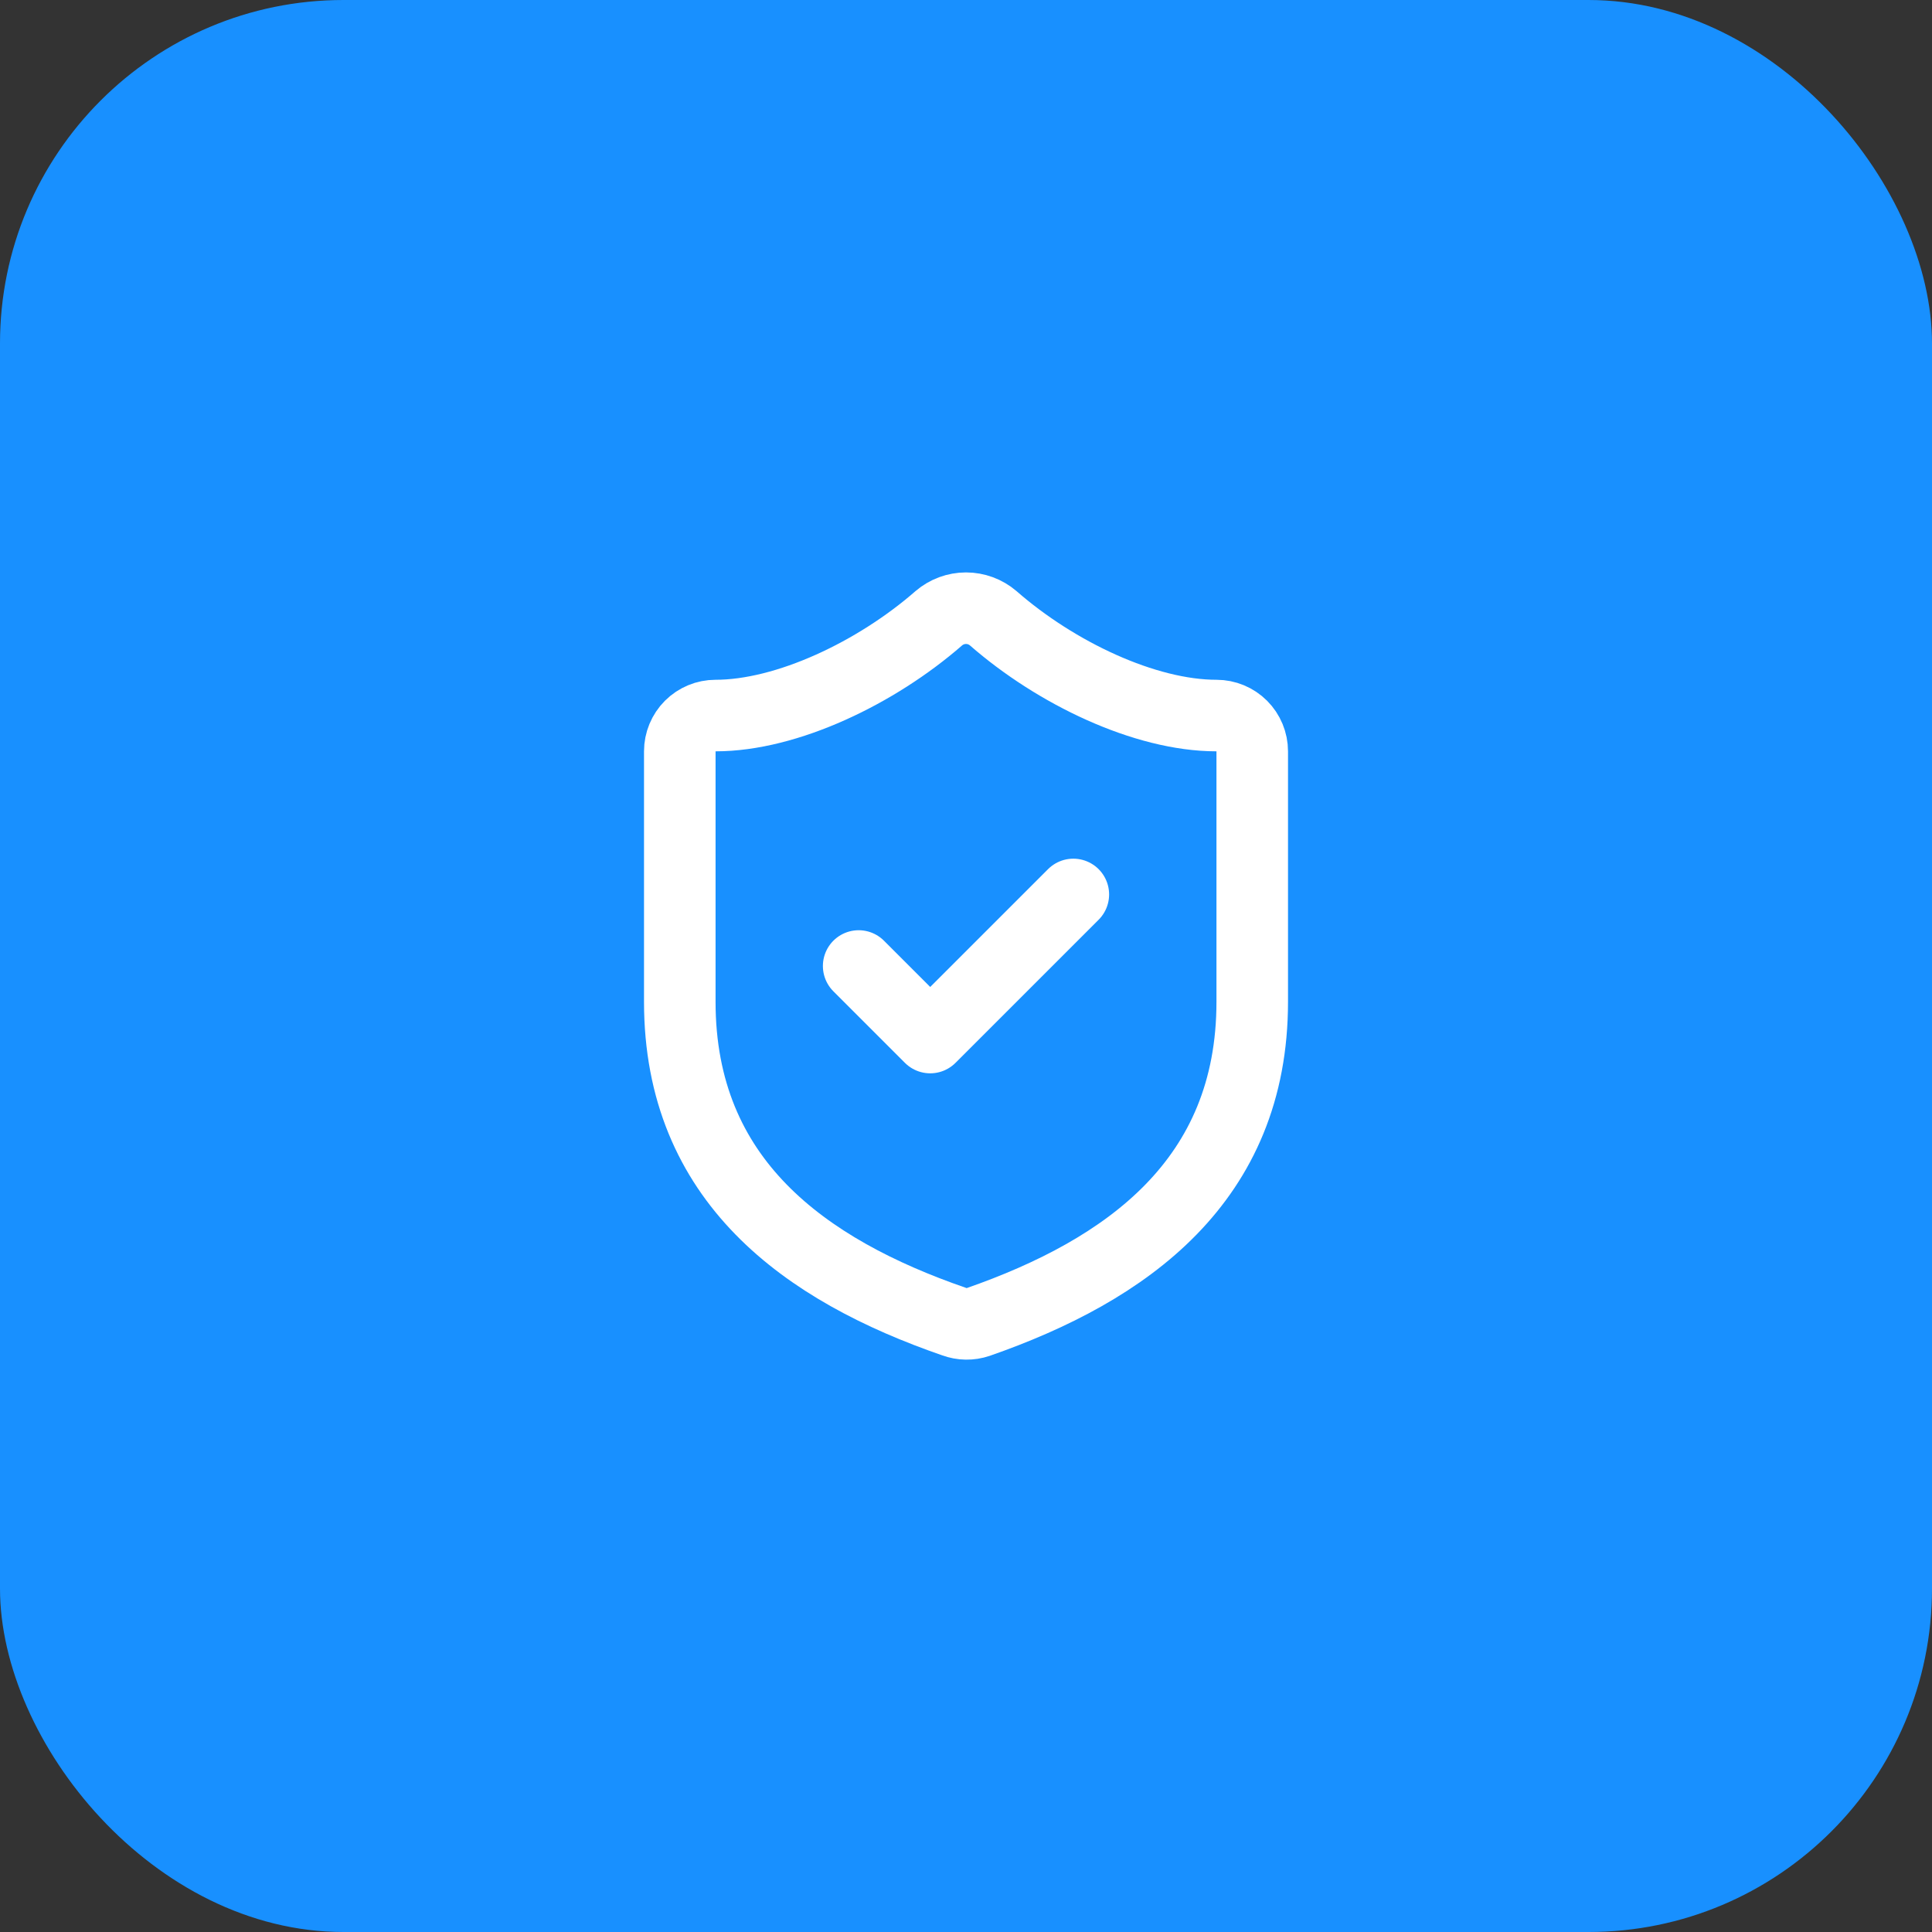
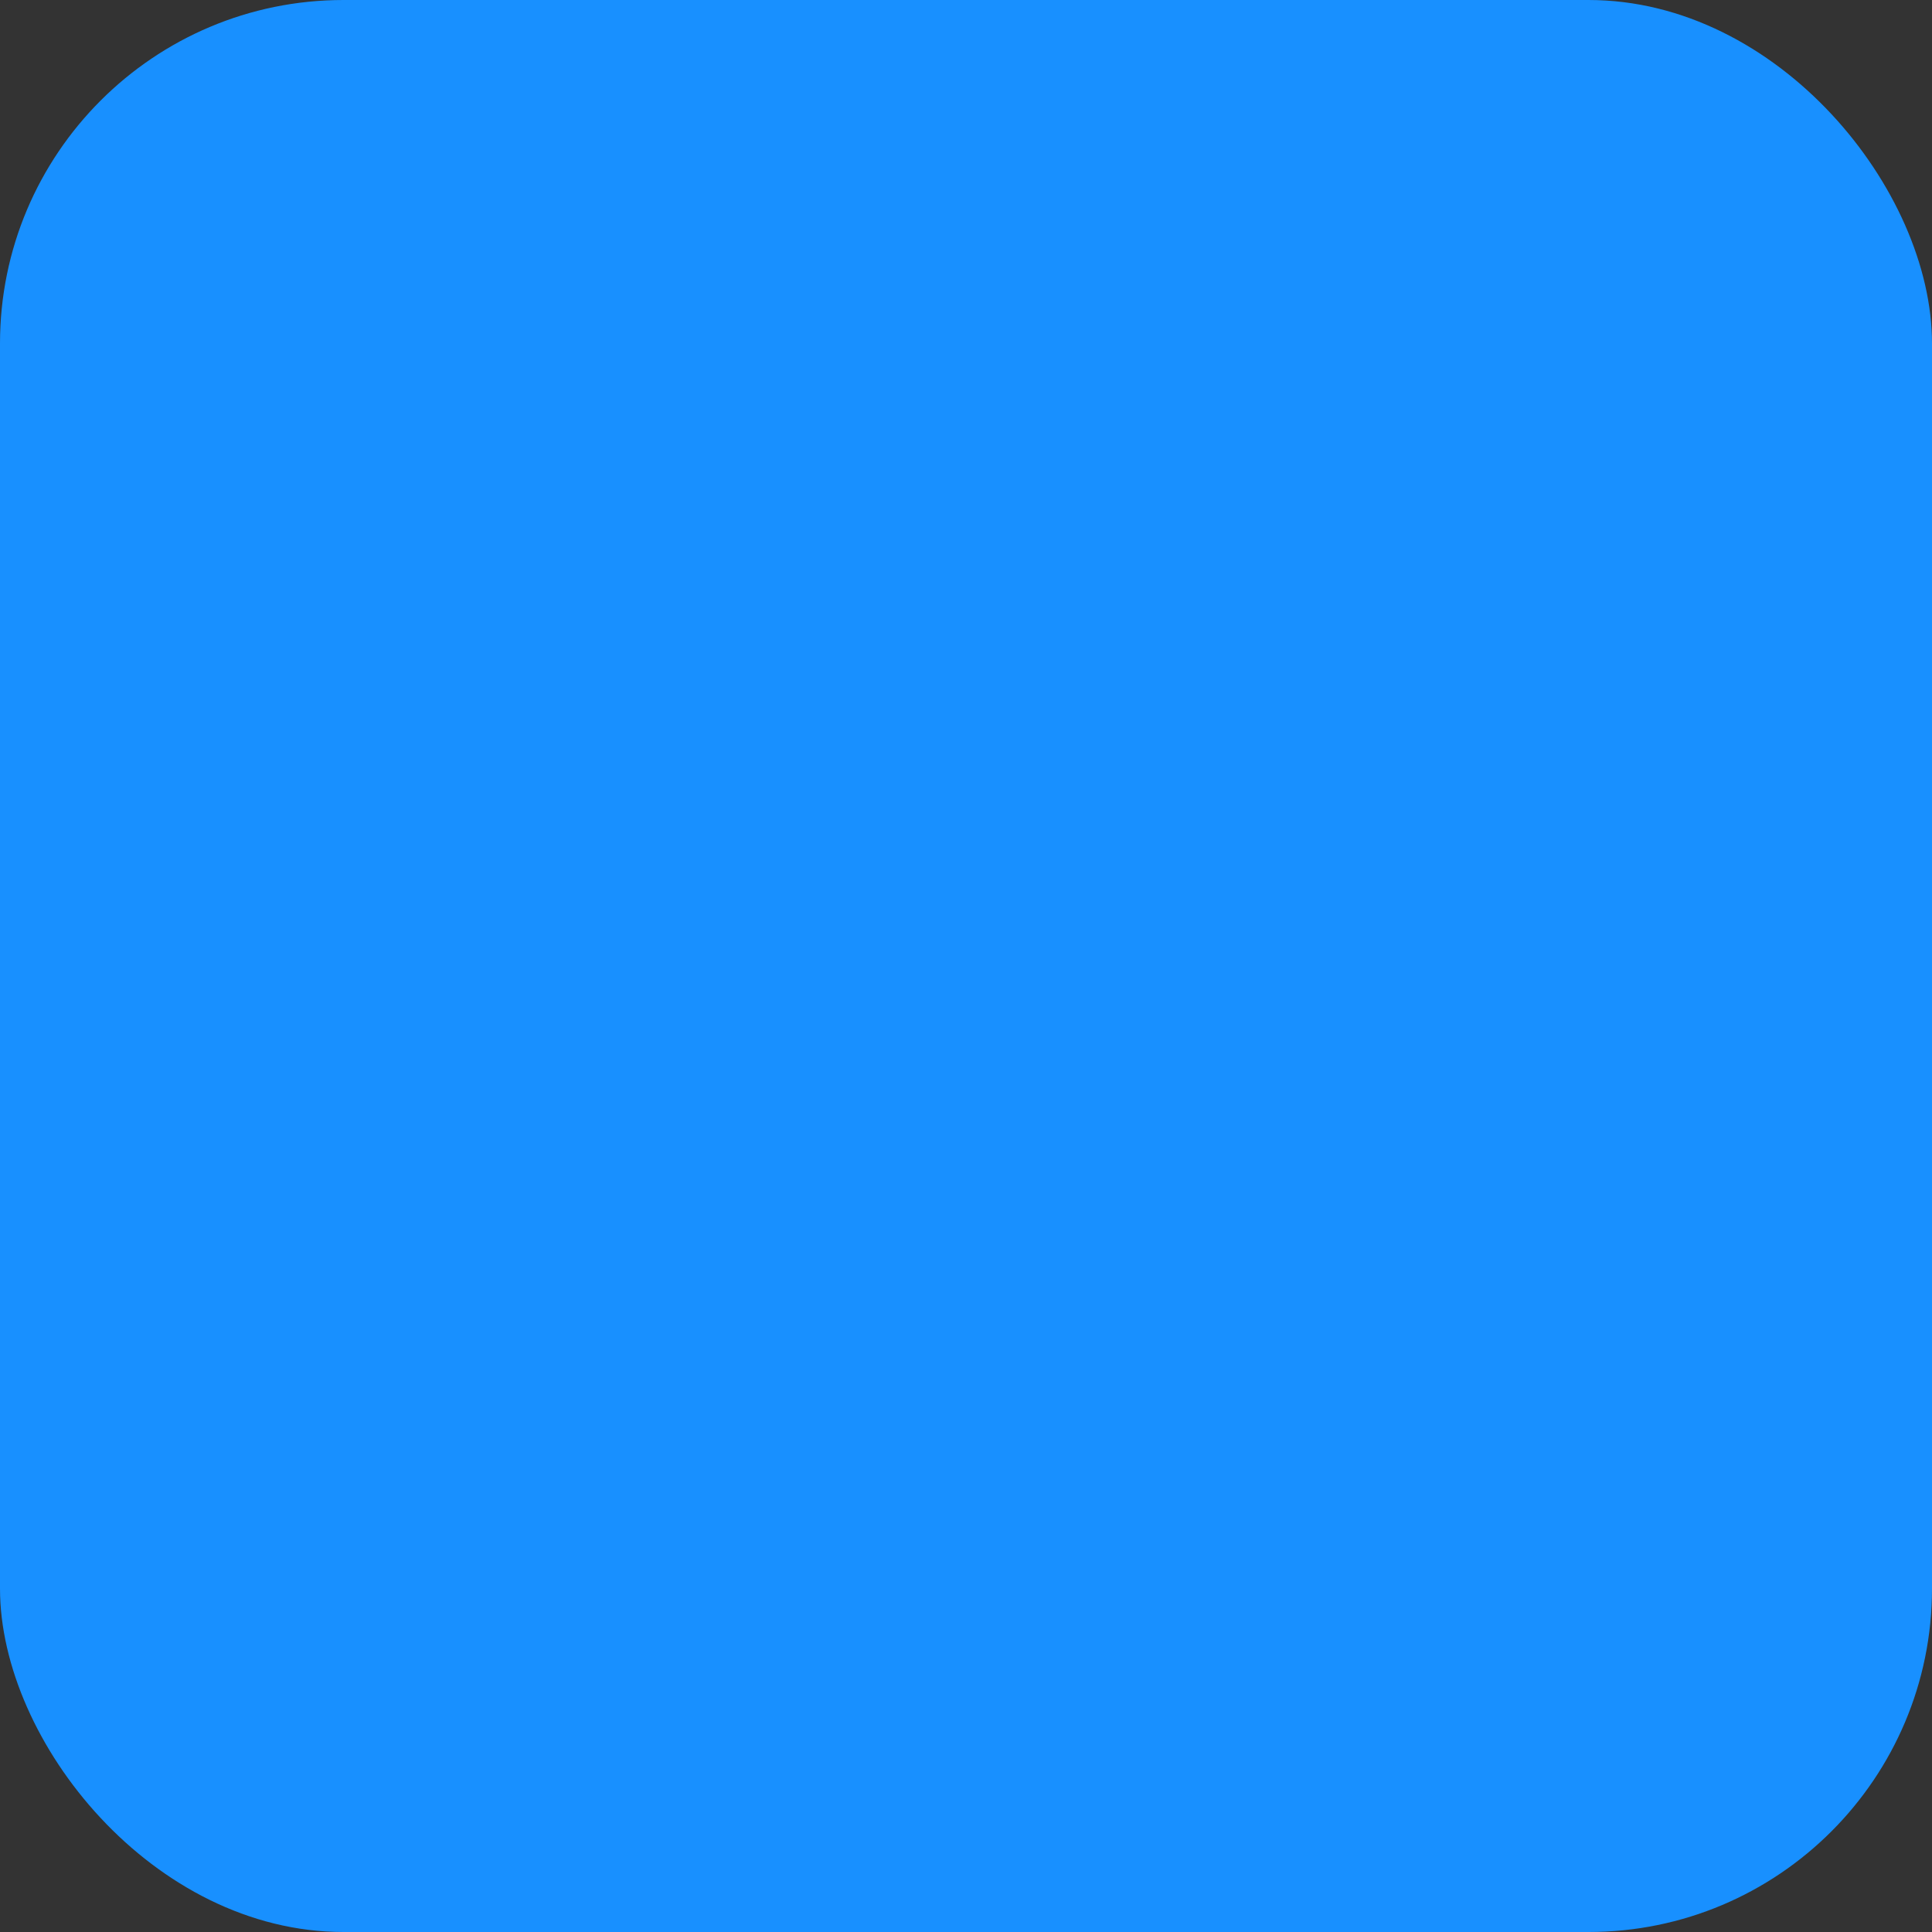
<svg xmlns="http://www.w3.org/2000/svg" width="90" height="90" viewBox="0 0 90 90" fill="none">
  <rect x="0" y="0" width="90" height="90" fill="#333333" stroke="none" />
  <rect width="90" height="90" rx="16" fill="#1890FF" />
-   <path d="M58.334 46.667C58.334 55 52.5 59.167 45.567 61.583C45.204 61.706 44.81 61.7 44.45 61.567C37.5 59.167 31.667 55 31.667 46.667V35C31.667 34.558 31.843 34.134 32.155 33.821C32.468 33.509 32.892 33.333 33.334 33.333C36.667 33.333 40.834 31.333 43.734 28.8C44.087 28.498 44.536 28.332 45 28.332C45.465 28.332 45.914 28.498 46.267 28.8C49.184 31.35 53.334 33.333 56.667 33.333C57.109 33.333 57.533 33.509 57.846 33.821C58.158 34.134 58.334 34.558 58.334 35V46.667Z" stroke="white" stroke-width="3.333" stroke-linecap="round" stroke-linejoin="round" />
-   <path d="M40 45L43.333 48.333L50 41.667" stroke="white" stroke-width="3.333" stroke-linecap="round" stroke-linejoin="round" />
</svg>